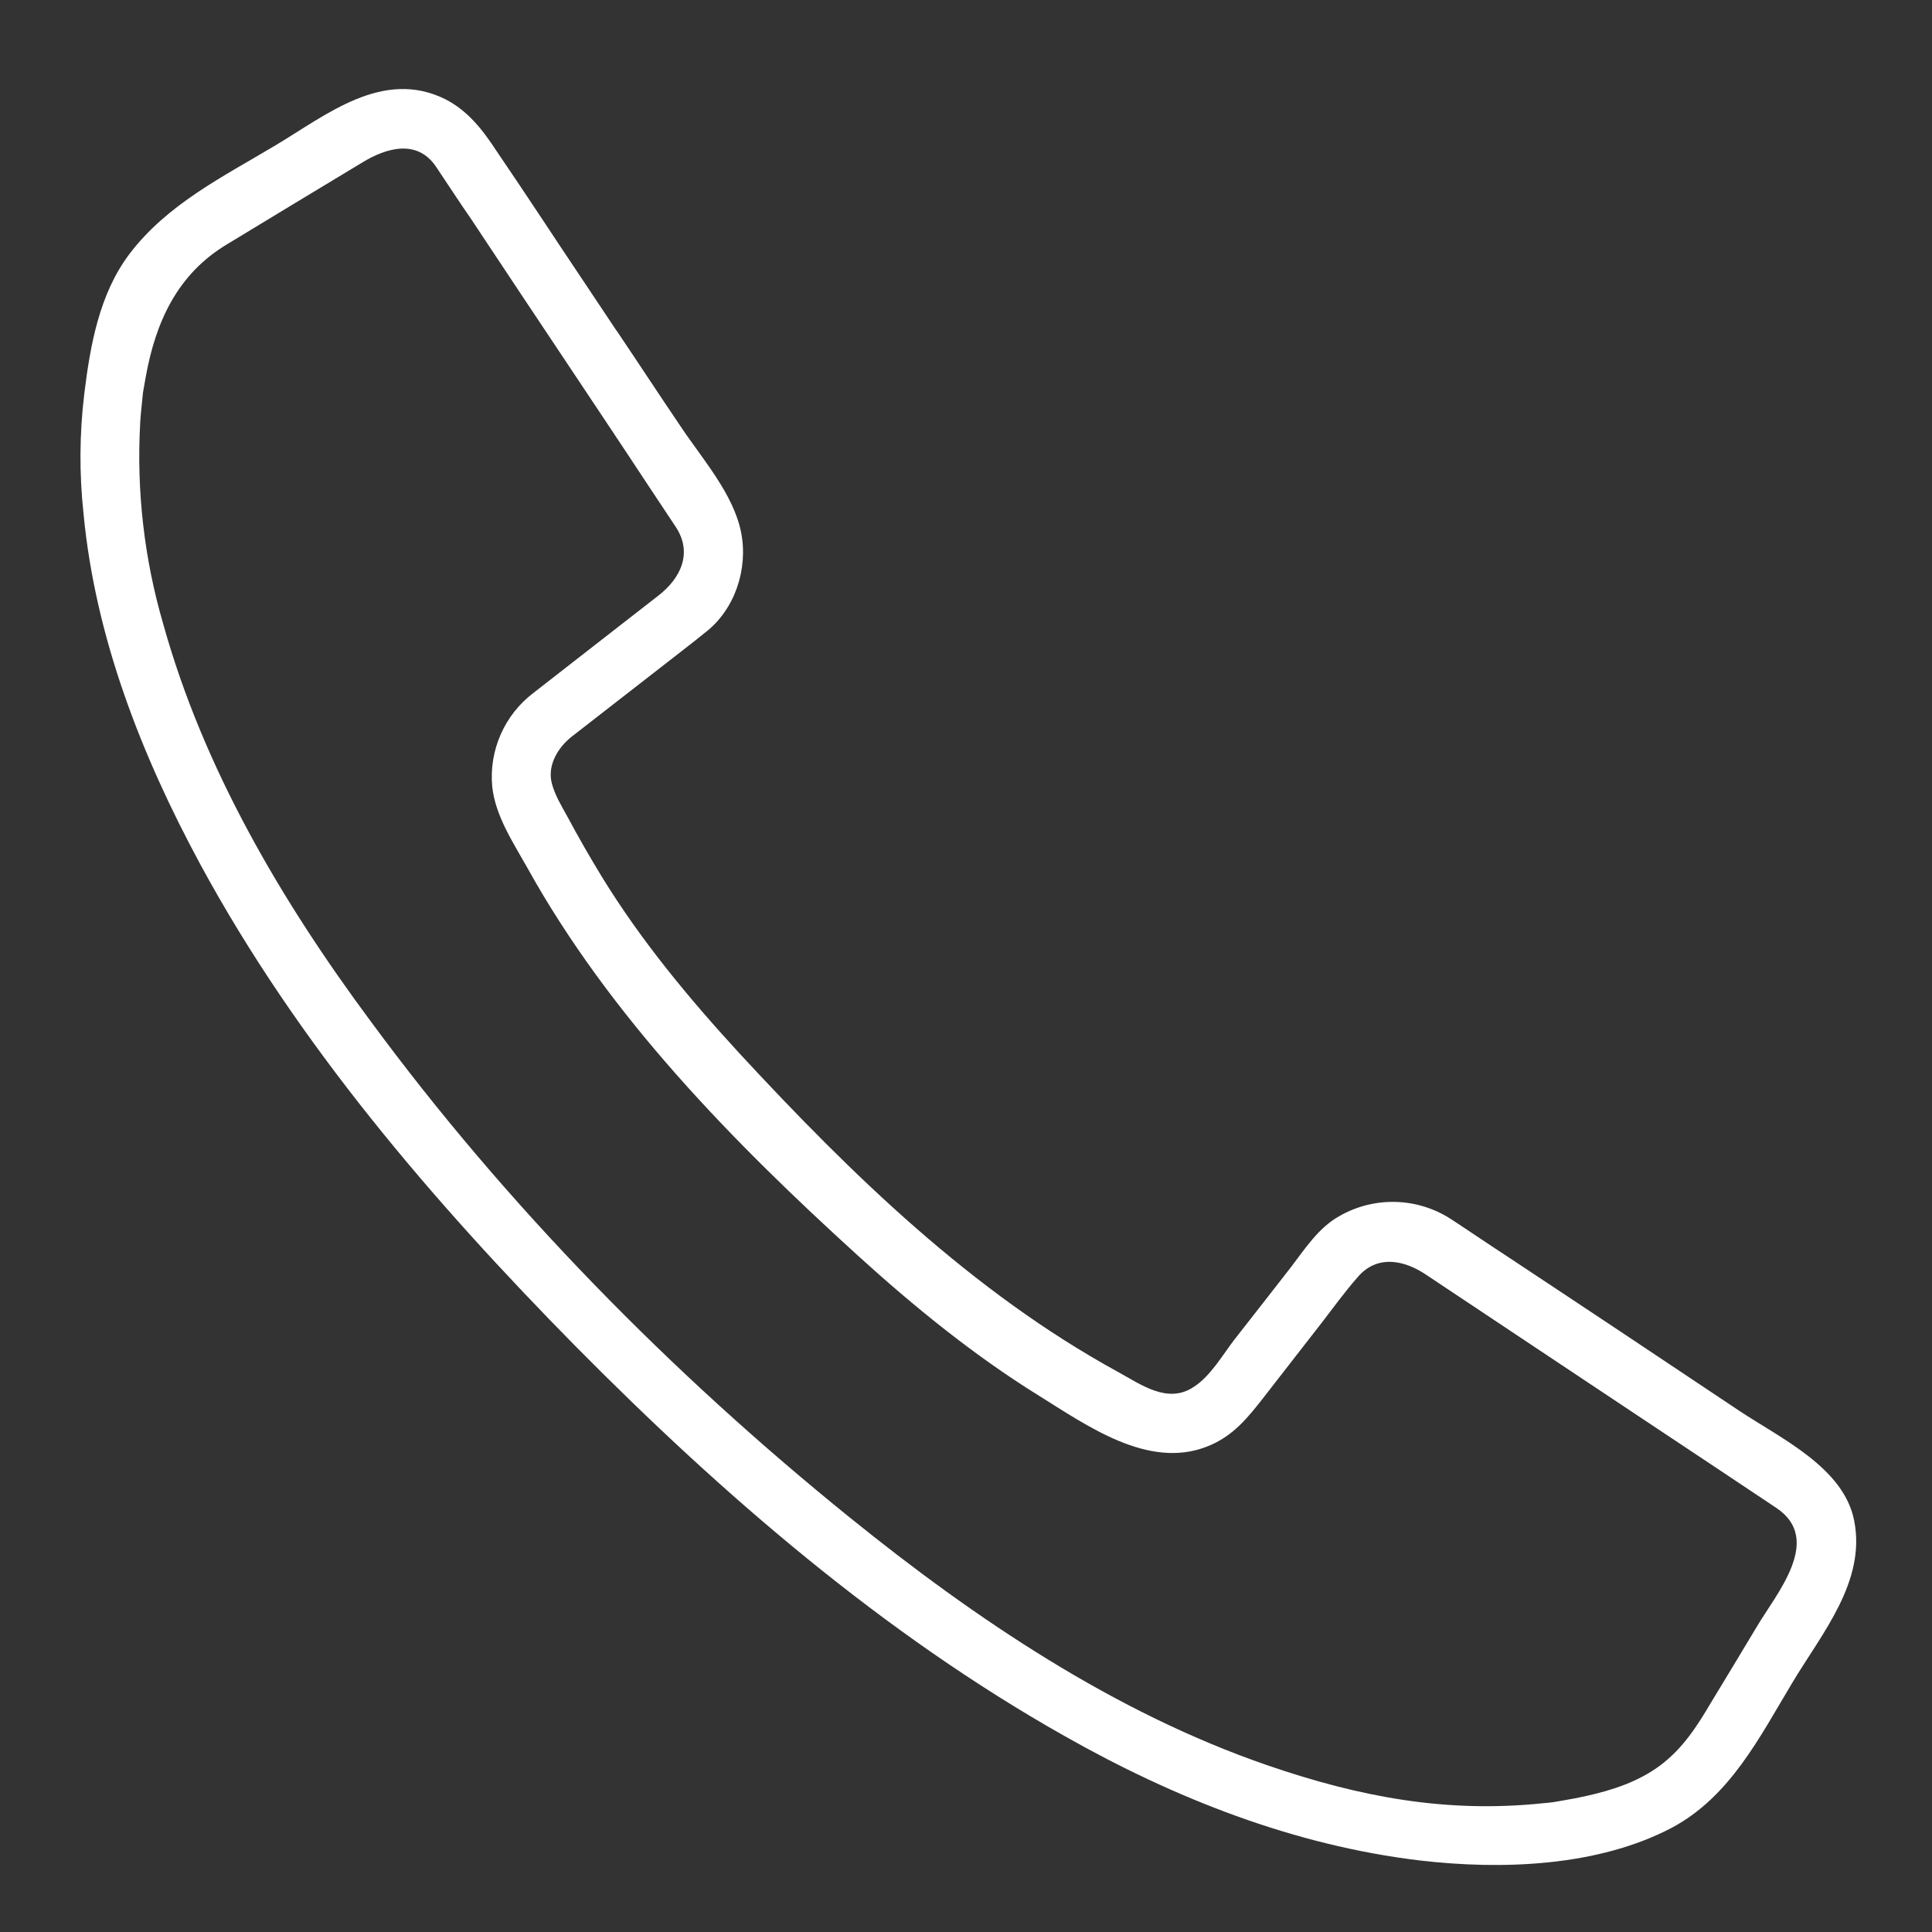
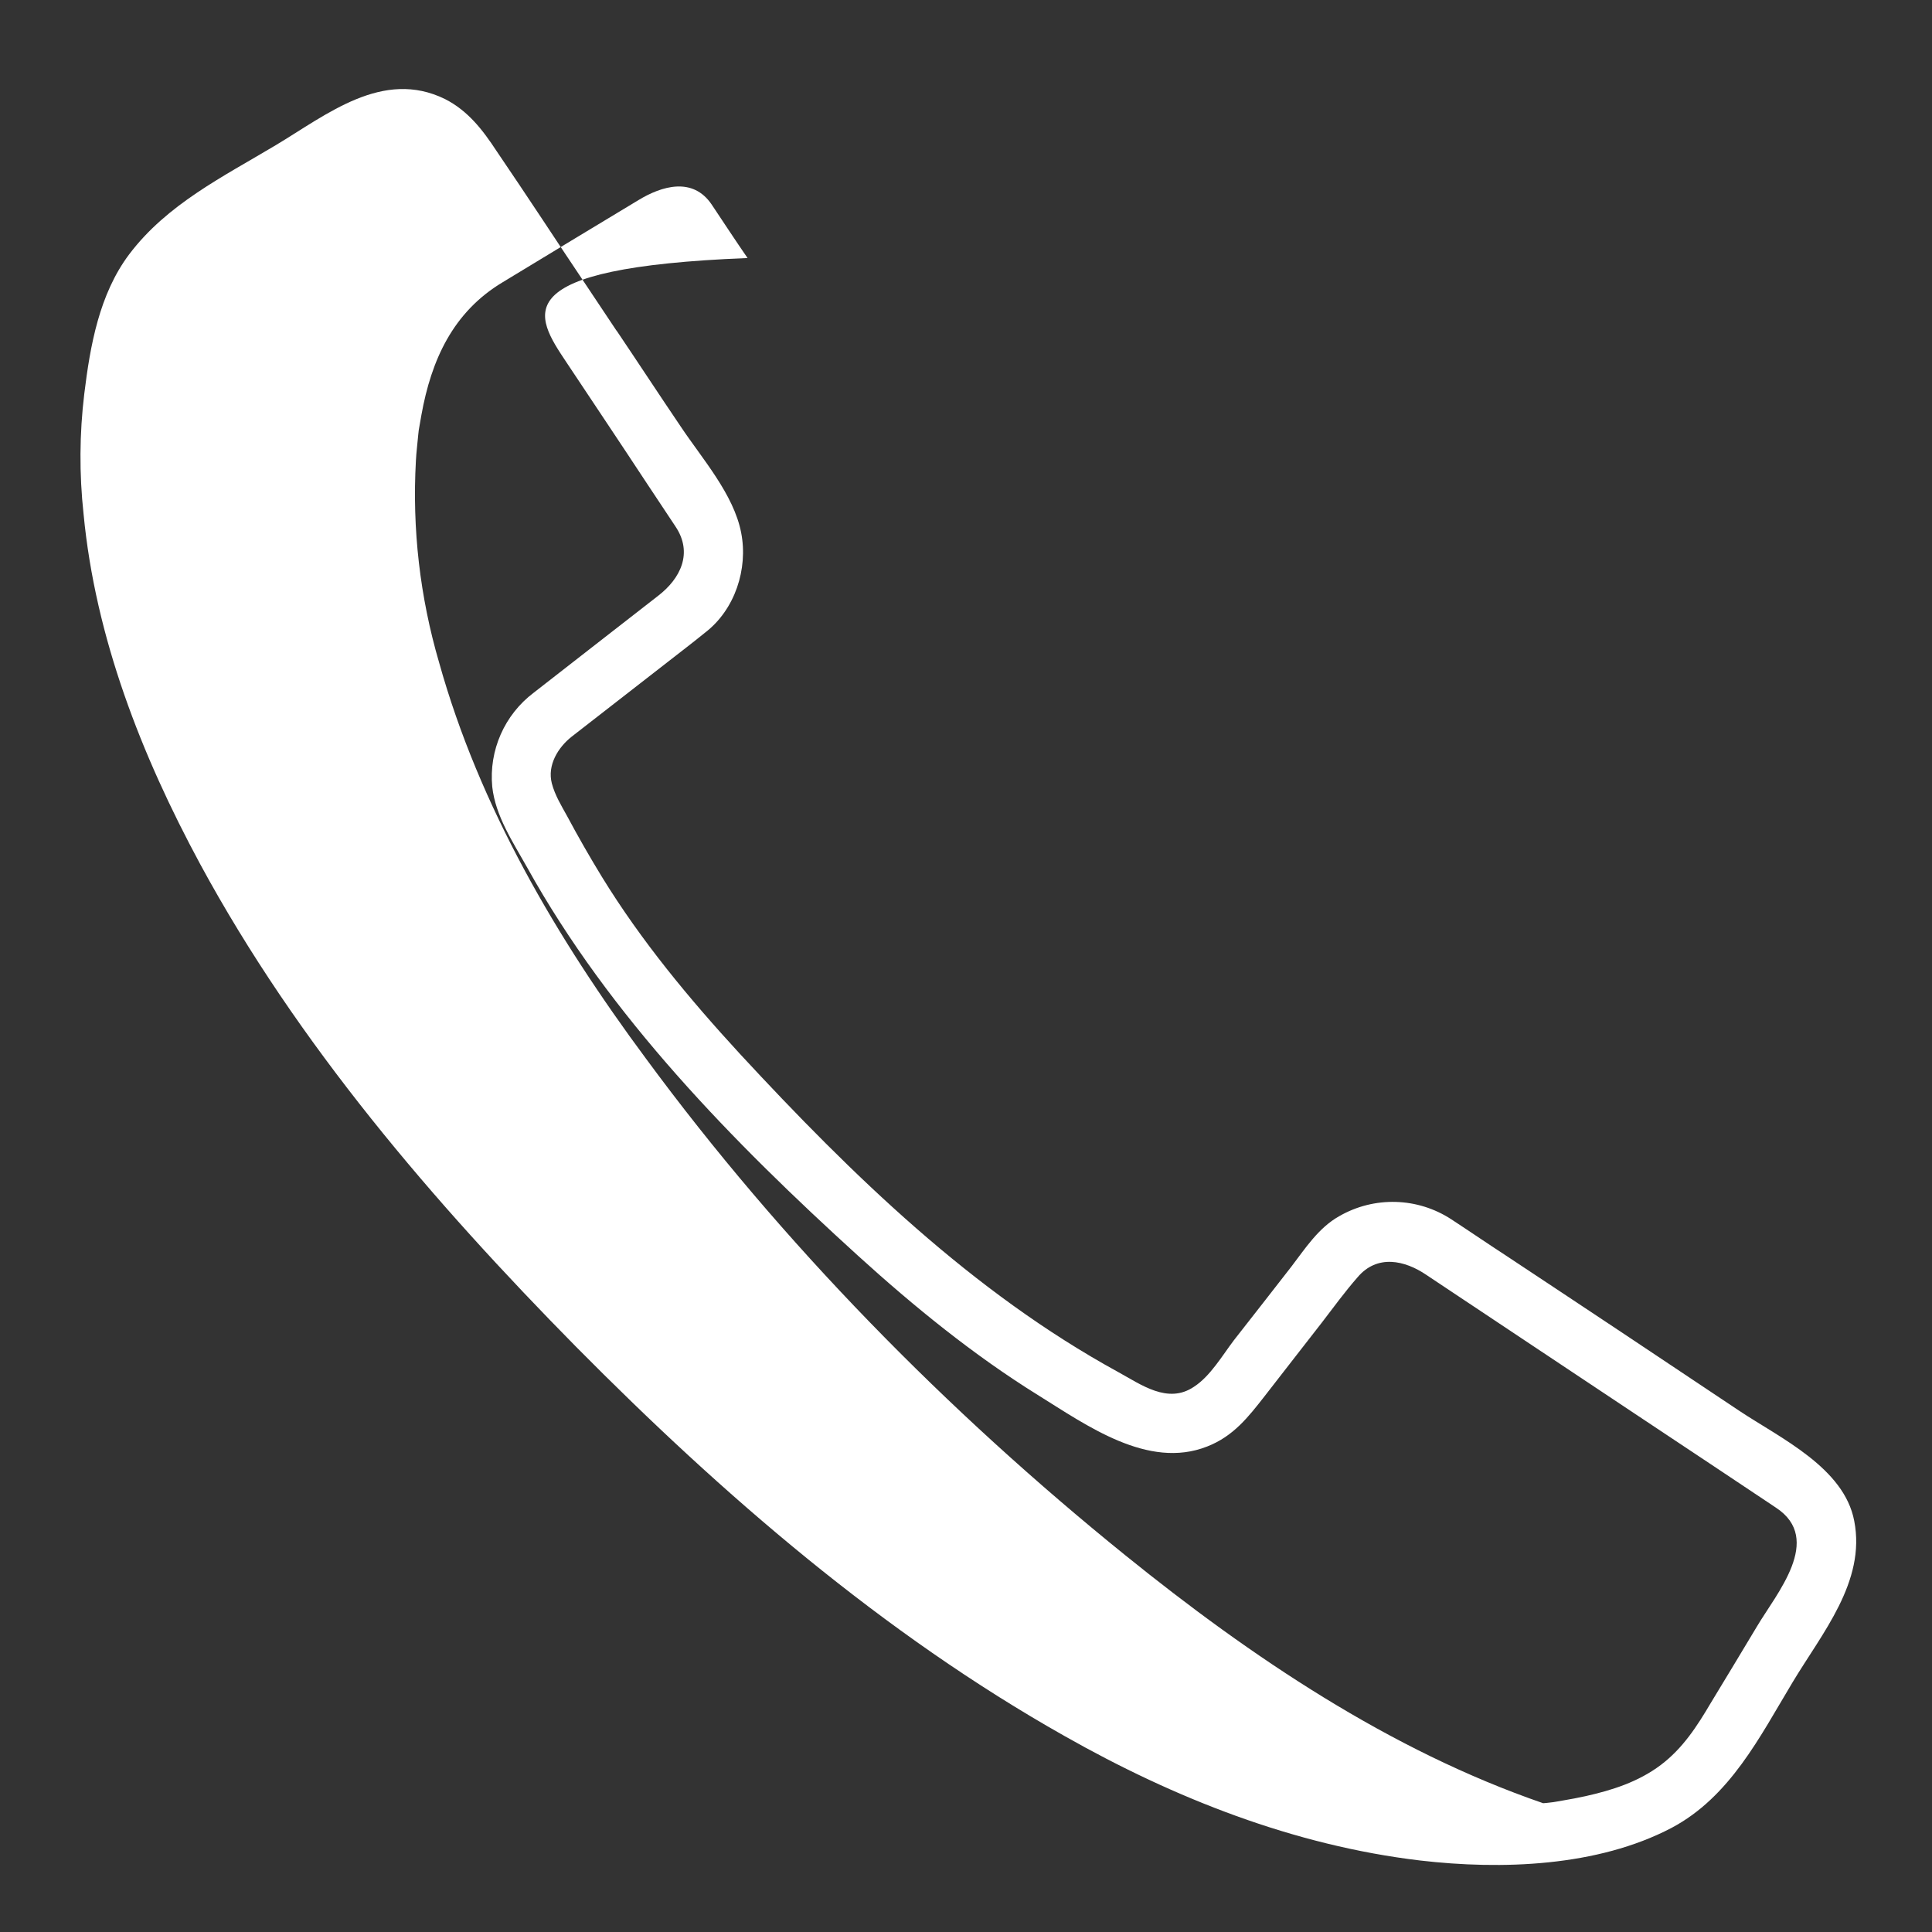
<svg xmlns="http://www.w3.org/2000/svg" version="1.1" id="call-centre" x="0px" y="0px" width="200px" height="200px" viewBox="0 0 200 200" enable-background="new 0 0 200 200" xml:space="preserve">
  <rect x="0" y="0" width="200" height="200" fill="#333333" stroke="none" />
-   <path fill="#FFFFFF" d="M58.633,37.5c2.733,4.117,5.5,8.233,8.233,12.392c1.017,1.55,2.042,3.059,3.058,4.608  c1.833,2.733,0.534,5.383-1.792,7.175c-4.283,3.342-8.608,6.692-12.883,10.034c-3.025,2.281-4.65,5.969-4.292,9.742  c0.333,3.017,2.125,5.7,3.591,8.308c8.567,15.458,21.325,28.466,34.292,40.25c5.783,5.25,11.941,10.268,18.583,14.393  c5.059,3.141,11.417,7.75,17.534,5.342c2.725-1.059,4.274-3.059,5.991-5.259c1.95-2.533,3.917-5.017,5.866-7.542  c1.225-1.592,2.4-3.217,3.717-4.717c2.033-2.408,4.892-1.766,7.125-0.25c7.542,5.018,15.117,10.075,22.667,15.092  c4.533,3.009,9.009,5.992,13.542,9.018c4.924,3.258,0.033,8.875-2,12.308c-1.592,2.649-3.184,5.3-4.768,7.899  c-1.425,2.418-2.891,4.692-5.175,6.418c-2.325,1.75-5.024,2.607-7.783,3.225c-0.783,0.166-1.558,0.324-2.292,0.441  c-0.399,0.084-0.816,0.133-1.225,0.209c0.941-0.135-0.608,0.082-0.875,0.082c-10.041,1.051-19.008-0.649-28.541-3.924  c-15.859-5.459-30.259-15.167-43.226-25.643c-18.467-14.916-35.592-32.324-49.658-51.449c-9.208-12.417-17.242-26.075-21.409-41  c-1.982-6.771-2.794-13.831-2.4-20.875c0.042-0.892,0.167-1.792,0.242-2.691c0.125-1.05-0.042,0.125,0.083-0.65l0.242-1.383  c1.025-5.708,3.267-10.683,8.441-13.775c4.692-2.858,9.375-5.675,14.025-8.483c2.409-1.466,5.625-2.441,7.583,0.45  c1.225,1.833,2.45,3.708,3.717,5.542C52.108,27.717,55.367,32.608,58.633,37.5c2.158,3.267,7.458,0.2,5.3-3.1  c-2.616-3.95-5.267-7.867-7.875-11.825c-1.537-2.32-3.087-4.631-4.65-6.934c-1.417-2.158-2.933-4.158-5.333-5.383  c-6.442-3.167-12.233,1.6-17.534,4.775C23.075,18.3,17.283,21.15,13.375,26.325c-3.1,4.125-4.042,9.458-4.65,14.441  c-0.5,4.128-0.525,8.3-0.075,12.434C9.867,66,14.642,78.192,20.717,89.442c10.066,18.591,24.142,34.992,38.933,49.992  c15.125,15.283,31.758,29.684,50.559,40.283c11.366,6.441,23.766,11.333,36.816,12.883c8.391,0.975,18.333,0.65,26.008-3.375  c6.075-3.225,9.133-9.425,12.525-15.059c3.05-5.092,7.616-10.433,6.392-16.717c-1.042-5.5-7.616-8.558-11.858-11.375l-12.467-8.316  c-3.925-2.607-7.834-5.208-11.791-7.824c-1.875-1.217-3.717-2.484-5.592-3.709c-3.5-2.287-7.987-2.412-11.609-0.324  c-2.133,1.191-3.524,3.35-4.949,5.217c-1.983,2.533-3.959,5.1-5.959,7.633c-1.175,1.55-2.434,3.709-4.116,4.8  c-2.717,1.851-5.5-0.233-7.899-1.542c-15.043-8.241-27.518-20.383-39.101-32.899C71.35,103.392,66.375,97.4,62.3,90.758  c-1.257-2.057-2.455-4.149-3.591-6.275c-0.608-1.1-1.258-2.158-1.583-3.383c-0.492-1.892,0.65-3.725,2.033-4.825l9.9-7.7  c1.309-1.025,2.65-2.042,3.958-3.108c3.059-2.358,4.442-6.567,3.708-10.317c-0.767-3.992-4.067-7.7-6.267-11.008  c-2.208-3.258-4.367-6.558-6.567-9.825C61.725,31.142,56.425,34.2,58.633,37.5L58.633,37.5z" />
+   <path fill="#FFFFFF" d="M58.633,37.5c2.733,4.117,5.5,8.233,8.233,12.392c1.017,1.55,2.042,3.059,3.058,4.608  c1.833,2.733,0.534,5.383-1.792,7.175c-4.283,3.342-8.608,6.692-12.883,10.034c-3.025,2.281-4.65,5.969-4.292,9.742  c0.333,3.017,2.125,5.7,3.591,8.308c8.567,15.458,21.325,28.466,34.292,40.25c5.783,5.25,11.941,10.268,18.583,14.393  c5.059,3.141,11.417,7.75,17.534,5.342c2.725-1.059,4.274-3.059,5.991-5.259c1.95-2.533,3.917-5.017,5.866-7.542  c1.225-1.592,2.4-3.217,3.717-4.717c2.033-2.408,4.892-1.766,7.125-0.25c7.542,5.018,15.117,10.075,22.667,15.092  c4.533,3.009,9.009,5.992,13.542,9.018c4.924,3.258,0.033,8.875-2,12.308c-1.592,2.649-3.184,5.3-4.768,7.899  c-1.425,2.418-2.891,4.692-5.175,6.418c-2.325,1.75-5.024,2.607-7.783,3.225c-0.783,0.166-1.558,0.324-2.292,0.441  c-0.399,0.084-0.816,0.133-1.225,0.209c0.941-0.135-0.608,0.082-0.875,0.082c-15.859-5.459-30.259-15.167-43.226-25.643c-18.467-14.916-35.592-32.324-49.658-51.449c-9.208-12.417-17.242-26.075-21.409-41  c-1.982-6.771-2.794-13.831-2.4-20.875c0.042-0.892,0.167-1.792,0.242-2.691c0.125-1.05-0.042,0.125,0.083-0.65l0.242-1.383  c1.025-5.708,3.267-10.683,8.441-13.775c4.692-2.858,9.375-5.675,14.025-8.483c2.409-1.466,5.625-2.441,7.583,0.45  c1.225,1.833,2.45,3.708,3.717,5.542C52.108,27.717,55.367,32.608,58.633,37.5c2.158,3.267,7.458,0.2,5.3-3.1  c-2.616-3.95-5.267-7.867-7.875-11.825c-1.537-2.32-3.087-4.631-4.65-6.934c-1.417-2.158-2.933-4.158-5.333-5.383  c-6.442-3.167-12.233,1.6-17.534,4.775C23.075,18.3,17.283,21.15,13.375,26.325c-3.1,4.125-4.042,9.458-4.65,14.441  c-0.5,4.128-0.525,8.3-0.075,12.434C9.867,66,14.642,78.192,20.717,89.442c10.066,18.591,24.142,34.992,38.933,49.992  c15.125,15.283,31.758,29.684,50.559,40.283c11.366,6.441,23.766,11.333,36.816,12.883c8.391,0.975,18.333,0.65,26.008-3.375  c6.075-3.225,9.133-9.425,12.525-15.059c3.05-5.092,7.616-10.433,6.392-16.717c-1.042-5.5-7.616-8.558-11.858-11.375l-12.467-8.316  c-3.925-2.607-7.834-5.208-11.791-7.824c-1.875-1.217-3.717-2.484-5.592-3.709c-3.5-2.287-7.987-2.412-11.609-0.324  c-2.133,1.191-3.524,3.35-4.949,5.217c-1.983,2.533-3.959,5.1-5.959,7.633c-1.175,1.55-2.434,3.709-4.116,4.8  c-2.717,1.851-5.5-0.233-7.899-1.542c-15.043-8.241-27.518-20.383-39.101-32.899C71.35,103.392,66.375,97.4,62.3,90.758  c-1.257-2.057-2.455-4.149-3.591-6.275c-0.608-1.1-1.258-2.158-1.583-3.383c-0.492-1.892,0.65-3.725,2.033-4.825l9.9-7.7  c1.309-1.025,2.65-2.042,3.958-3.108c3.059-2.358,4.442-6.567,3.708-10.317c-0.767-3.992-4.067-7.7-6.267-11.008  c-2.208-3.258-4.367-6.558-6.567-9.825C61.725,31.142,56.425,34.2,58.633,37.5L58.633,37.5z" />
</svg>